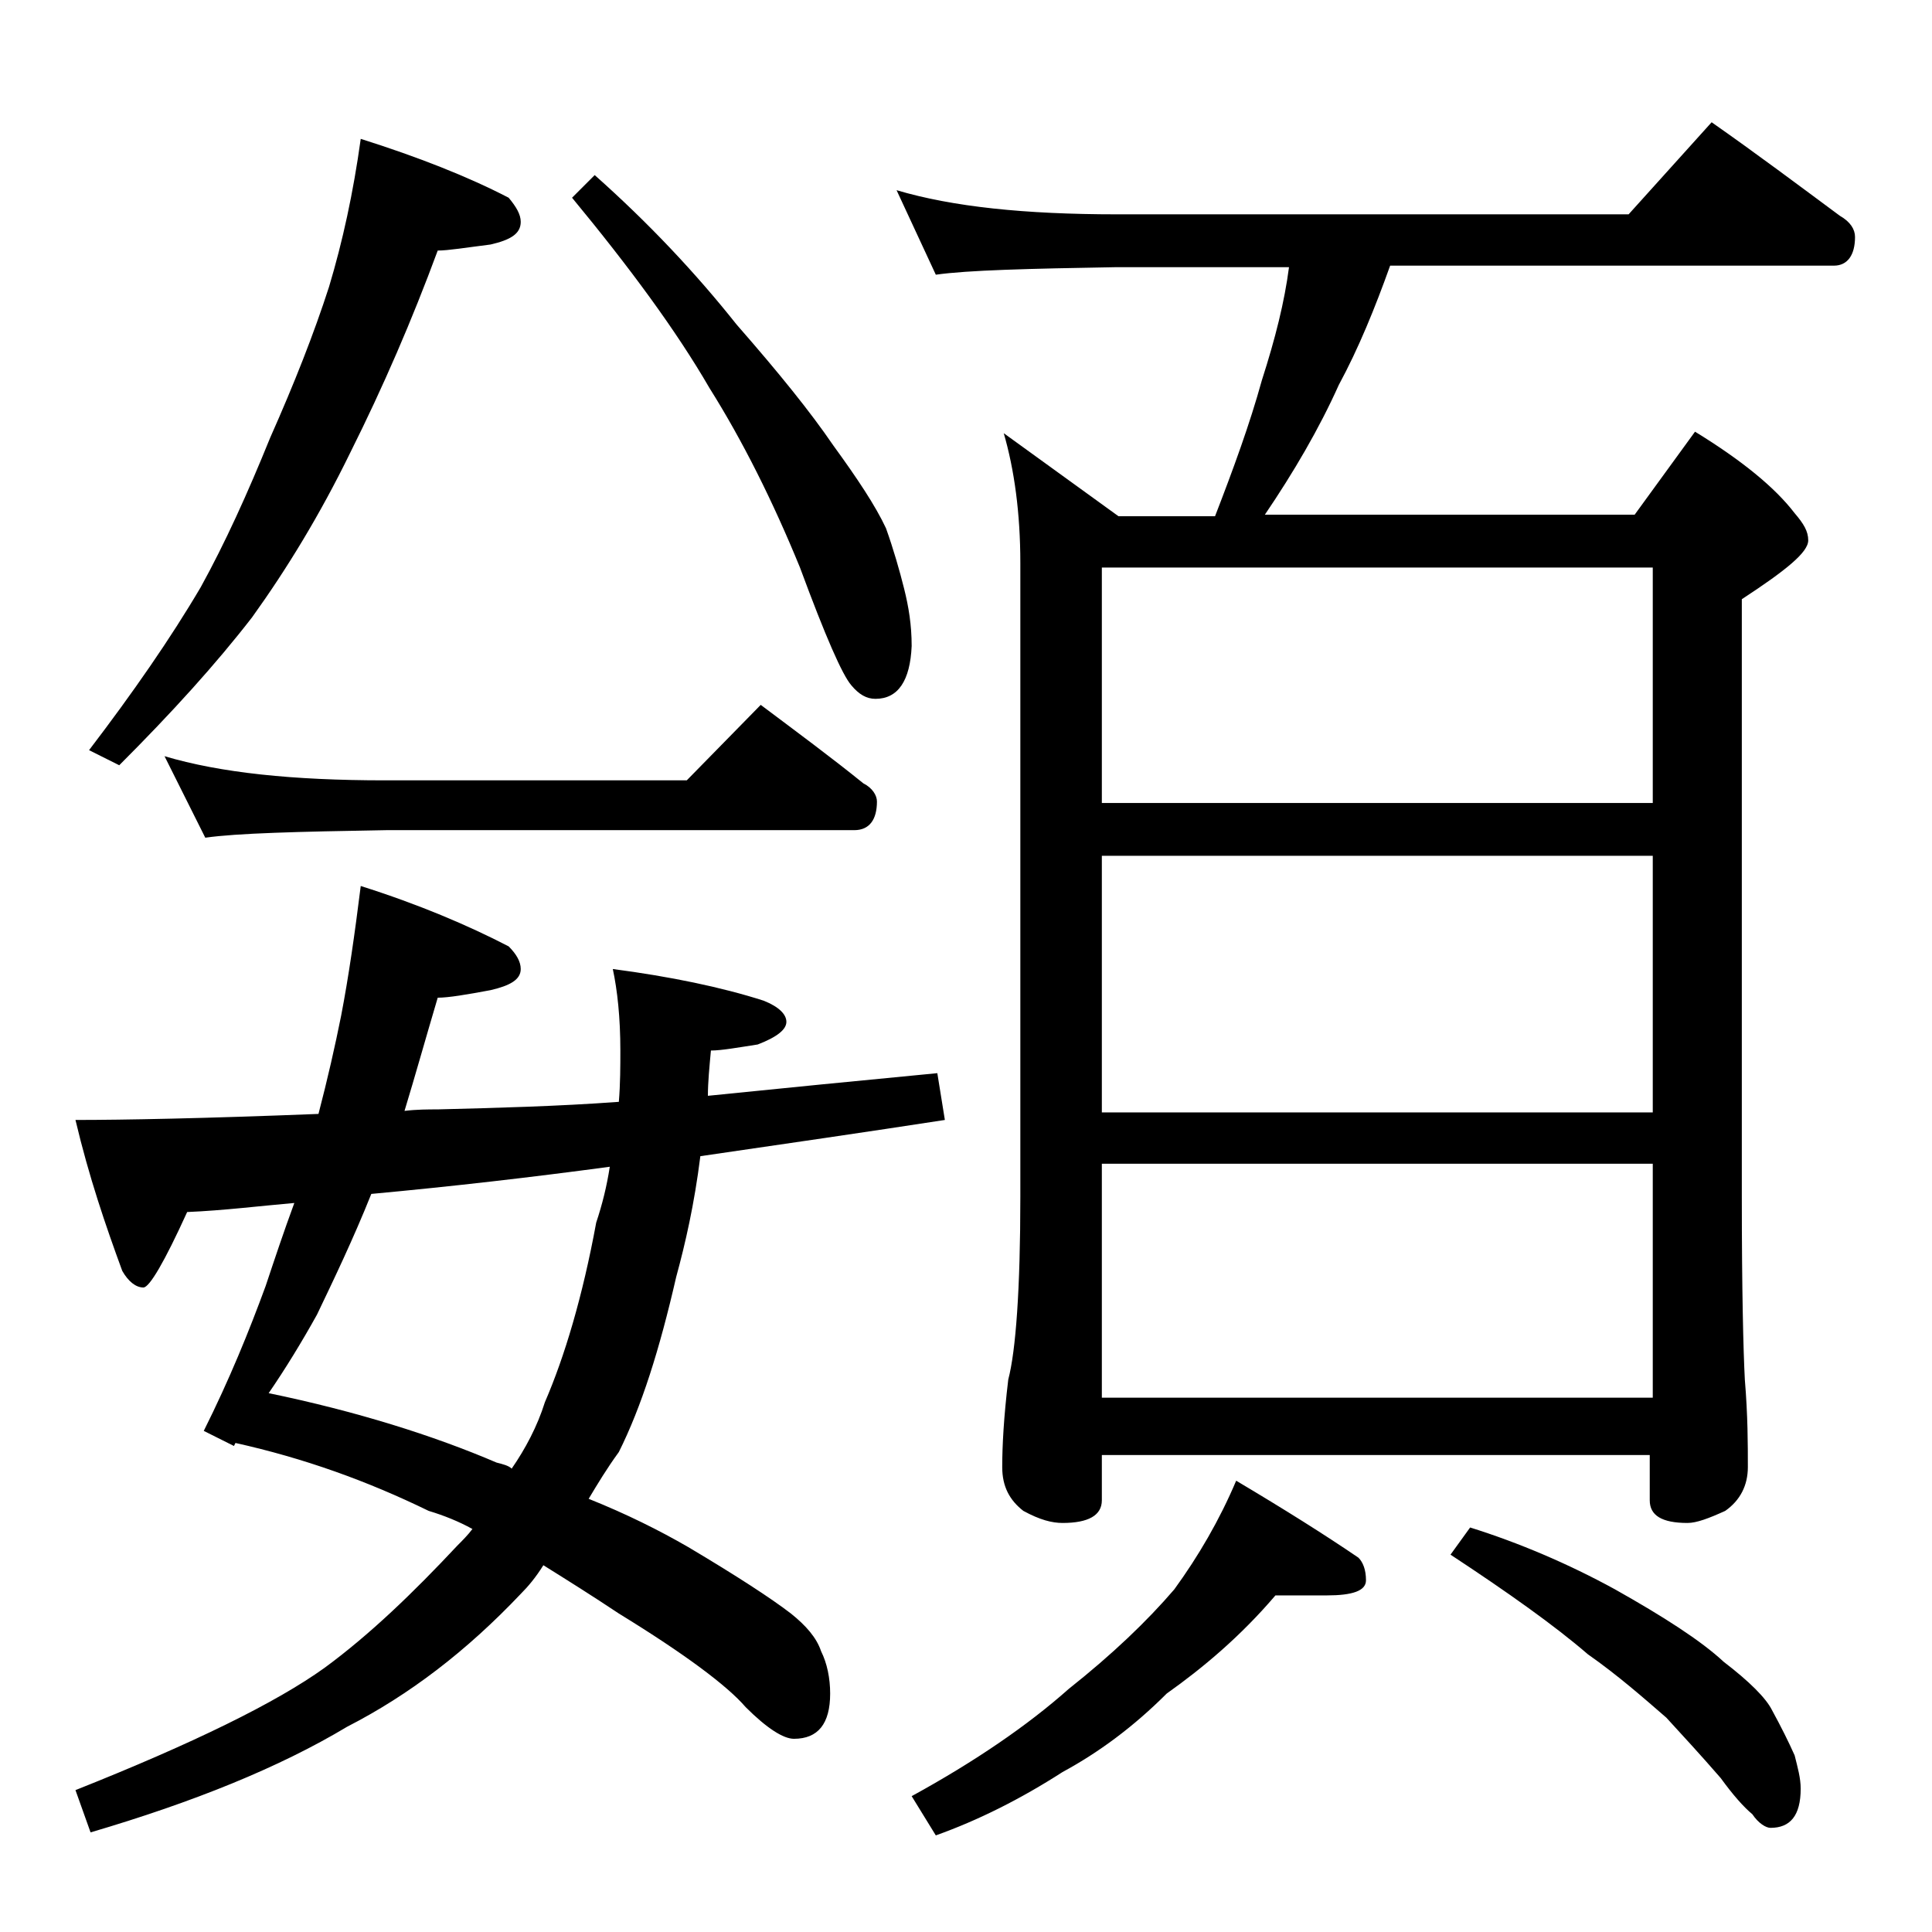
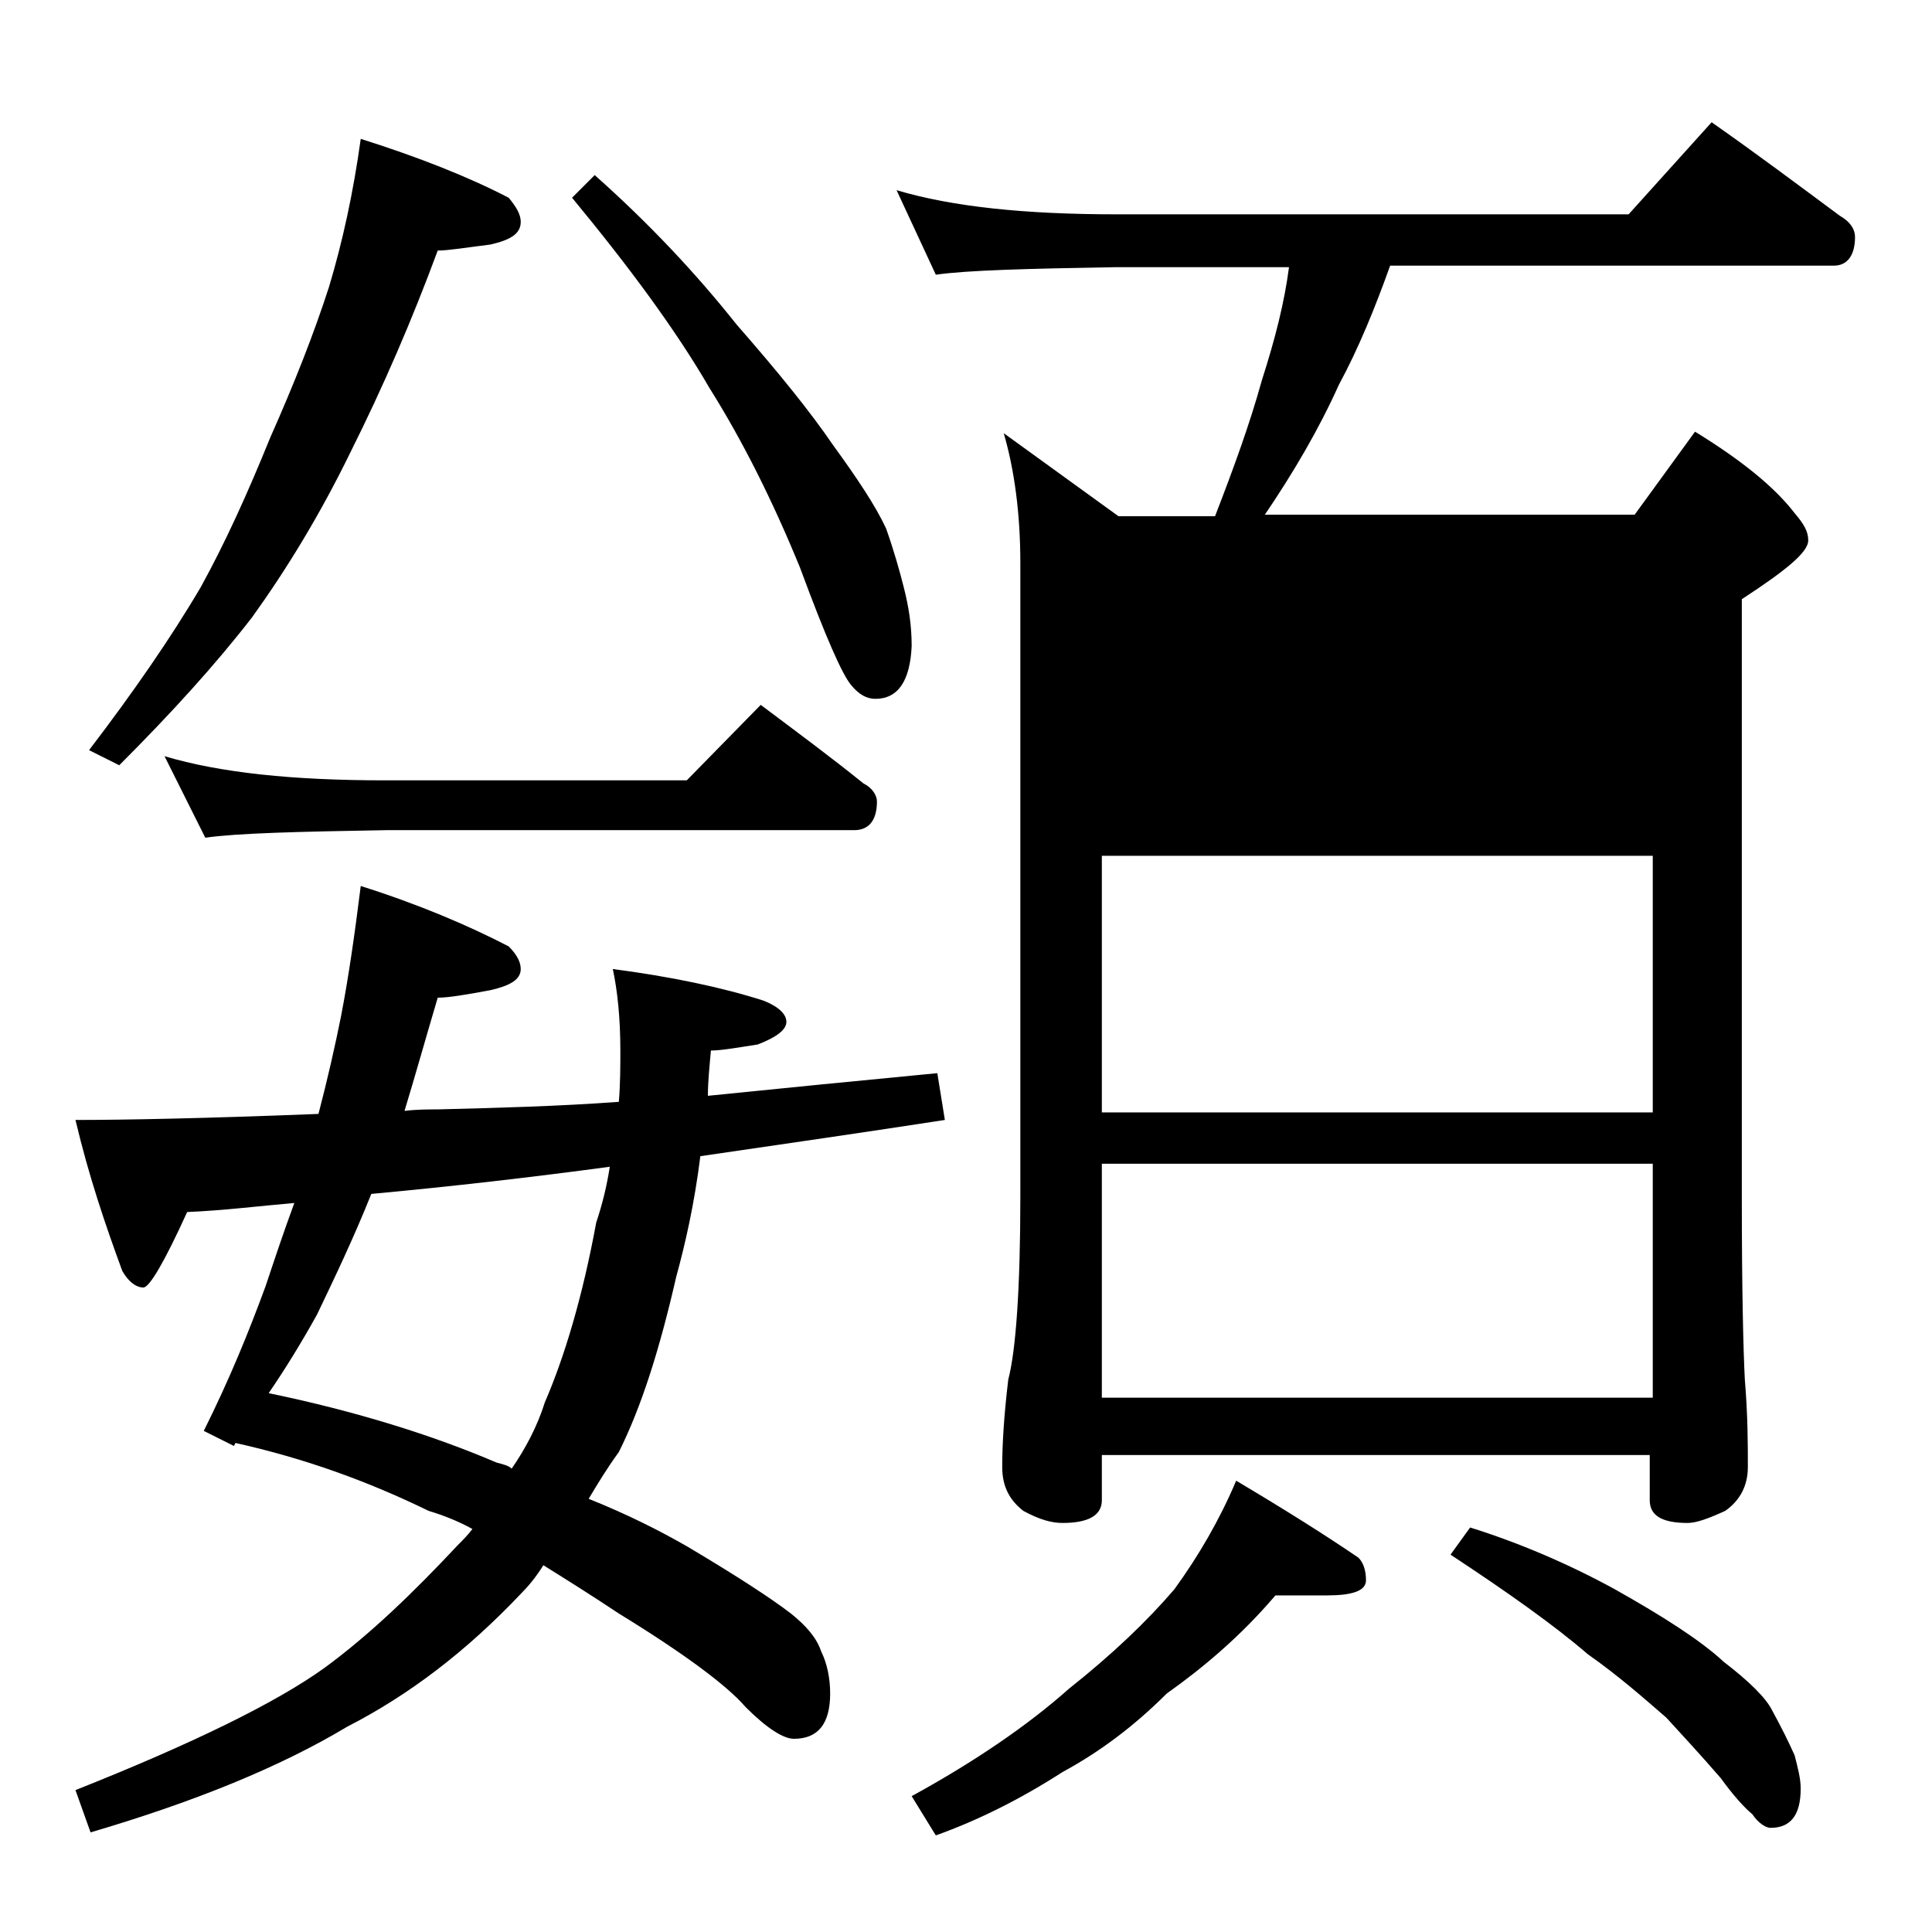
<svg xmlns="http://www.w3.org/2000/svg" version="1.1" id="Layer_1" x="0px" y="0px" viewBox="0 0 128 128" enable-background="new 0 0 128 128" xml:space="preserve">
-   <path d="M23.9,58.7c3.8,1.2,7.1,2.6,9.8,4c0.5,0.5,0.8,1,0.8,1.5c0,0.7-0.7,1.1-2,1.4c-1.6,0.3-2.8,0.5-3.5,0.5  c-0.8,2.7-1.5,5.2-2.2,7.5c0.8-0.1,1.6-0.1,2.2-0.1c3.9-0.1,7.9-0.2,12-0.5c0.1-1.2,0.1-2.4,0.1-3.4c0-2.2-0.2-4-0.5-5.4  c3.8,0.5,7.2,1.2,10,2.1c1,0.4,1.5,0.9,1.5,1.4s-0.6,1-1.9,1.5c-1.3,0.2-2.4,0.4-3.1,0.4c-0.1,1.1-0.2,2.1-0.2,3  c4.9-0.5,10-1,15.2-1.5l0.5,3.1c-5.2,0.8-10.7,1.6-16.2,2.4c-0.4,3.2-1,5.8-1.6,8c-1.1,4.8-2.3,8.6-3.8,11.6c-0.8,1.1-1.4,2.1-2,3.1  c2.5,1,4.7,2.1,6.6,3.2c3.2,1.9,5.5,3.4,6.8,4.4c1,0.8,1.7,1.6,2,2.5c0.4,0.8,0.6,1.8,0.6,2.8c0,2-0.8,3-2.4,3  c-0.7,0-1.8-0.7-3.2-2.1c-1.2-1.4-4-3.5-8.4-6.2c-1.8-1.2-3.4-2.2-5-3.2c-0.5,0.8-1,1.4-1.5,1.9c-3.6,3.8-7.4,6.7-11.5,8.8  c-4.5,2.7-10.2,5-17,7L5,118.6c7.8-3.1,13.3-5.8,16.5-8.1c3-2.2,5.9-5,8.8-8.1c0.3-0.3,0.7-0.7,1-1.1c-0.9-0.5-1.9-0.9-2.9-1.2  c-4.1-2-8.3-3.5-12.8-4.5l-0.1,0.2l-2-1c1.7-3.4,3-6.6,4.1-9.6c0.6-1.8,1.2-3.6,1.9-5.5c-2.3,0.2-4.7,0.5-7.1,0.6  c-1.5,3.3-2.5,5-2.9,5c-0.5,0-1-0.4-1.4-1.1C7,81.2,5.9,78,5,74.2c3.2,0,8.5-0.1,16.1-0.4c0.6-2.3,1.1-4.5,1.5-6.5  C23.1,64.7,23.5,61.9,23.9,58.7z M23.9,9.2c3.8,1.2,7.1,2.5,9.8,3.9c0.5,0.6,0.8,1.1,0.8,1.6c0,0.8-0.7,1.2-2,1.5  c-1.6,0.2-2.8,0.4-3.5,0.4c-1.7,4.6-3.6,9-5.8,13.4c-2,4.1-4.2,7.7-6.5,10.9c-2.4,3.1-5.3,6.3-8.8,9.8l-2-1  c2.9-3.8,5.4-7.4,7.4-10.8c1.6-2.9,3.1-6.2,4.6-9.9c1.6-3.6,2.9-6.9,3.9-10C22.7,16,23.4,12.8,23.9,9.2z M10.9,50.1  c3.7,1.1,8.5,1.6,14.6,1.6h20l4.9-5c2.4,1.8,4.7,3.5,6.8,5.2c0.6,0.3,0.9,0.8,0.9,1.2c0,1.2-0.5,1.9-1.5,1.9h-31  c-5.9,0.1-9.9,0.2-12,0.5L10.9,50.1z M40.4,77.3C35.2,78,30,78.6,24.6,79.1c-1.2,3-2.5,5.7-3.6,8c-1,1.8-2.1,3.6-3.2,5.2  c5.8,1.2,10.9,2.8,15.1,4.6c0.4,0.1,0.8,0.2,1,0.4c0.9-1.3,1.7-2.8,2.2-4.4c1.3-3,2.5-7,3.4-11.9C39.9,79.8,40.2,78.6,40.4,77.3z   M39.4,11.6c3.6,3.2,6.7,6.5,9.4,9.9c2.8,3.2,4.9,5.8,6.4,8c1.6,2.2,2.8,4,3.5,5.5c0.5,1.4,0.9,2.8,1.2,4c0.3,1.2,0.5,2.4,0.5,3.8  c-0.1,2.3-0.9,3.5-2.4,3.5c-0.6,0-1.1-0.3-1.6-0.9c-0.6-0.7-1.7-3.2-3.4-7.8c-1.8-4.4-3.8-8.4-6-11.9c-2.2-3.8-5.3-8-9.1-12.6  L39.4,11.6z M59.4,12.6c3.7,1.1,8.5,1.6,14.6,1.6h33.9l5.5-6.1c3,2.1,5.8,4.2,8.5,6.2c0.7,0.4,1,0.9,1,1.4c0,1.2-0.5,1.9-1.4,1.9  H92.1c-1,2.8-2.1,5.5-3.4,7.9c-1.3,2.9-3,5.8-4.9,8.6h24.5l4-5.5c3.1,1.9,5.3,3.7,6.6,5.4c0.6,0.7,0.9,1.2,0.9,1.8  c0,0.8-1.5,2-4.4,3.9v39.6c0,6.2,0.1,10.2,0.2,12.1c0.2,2.4,0.2,4.3,0.2,5.8c0,1.2-0.5,2.2-1.5,2.9c-1.1,0.5-1.9,0.8-2.5,0.8  c-1.7,0-2.5-0.5-2.5-1.5v-3H73v3c0,1-0.9,1.5-2.6,1.5c-0.7,0-1.5-0.2-2.6-0.8c-0.9-0.7-1.4-1.6-1.4-2.9c0-1.4,0.1-3.3,0.4-5.8  c0.5-1.9,0.8-6,0.8-12.1v-42c0-3.3-0.4-6.2-1.1-8.6l7.6,5.5h6.4c1.2-3.1,2.3-6.1,3.1-9c0.9-2.8,1.5-5.2,1.8-7.5H74  c-5.9,0.1-9.9,0.2-12,0.5L59.4,12.6z M84.5,105.7c-2.3,2.7-4.8,4.8-7.2,6.5c-2.2,2.2-4.5,3.9-6.9,5.2c-2.8,1.8-5.6,3.2-8.4,4.2  l-1.6-2.6c4.2-2.3,7.7-4.7,10.4-7.1c2.9-2.3,5.2-4.5,7-6.6c1.6-2.2,3-4.6,4.1-7.2c3.2,1.9,5.9,3.6,8.1,5.1c0.3,0.3,0.5,0.8,0.5,1.5  c0,0.7-0.9,1-2.6,1H84.5z M73,53.2h36.5V37.6H73V53.2z M73,73.7h36.5v-17H73V73.7z M73,92.6h36.5V77.1H73V92.6z M97.4,101.2  c3.2,1,6.5,2.4,9.6,4.1c3.2,1.8,5.7,3.4,7.2,4.8c1.7,1.3,2.8,2.4,3.2,3.2c0.6,1.1,1.1,2.1,1.5,3c0.2,0.8,0.4,1.5,0.4,2.2  c0,1.8-0.7,2.6-2,2.6c-0.3,0-0.8-0.3-1.2-0.9c-0.6-0.5-1.3-1.3-2.1-2.4c-1.3-1.5-2.5-2.8-3.6-4c-1.5-1.3-3.2-2.8-5.2-4.2  c-2.2-1.9-5.3-4.1-9.1-6.6L97.4,101.2z" />
+   <path d="M23.9,58.7c3.8,1.2,7.1,2.6,9.8,4c0.5,0.5,0.8,1,0.8,1.5c0,0.7-0.7,1.1-2,1.4c-1.6,0.3-2.8,0.5-3.5,0.5  c-0.8,2.7-1.5,5.2-2.2,7.5c0.8-0.1,1.6-0.1,2.2-0.1c3.9-0.1,7.9-0.2,12-0.5c0.1-1.2,0.1-2.4,0.1-3.4c0-2.2-0.2-4-0.5-5.4  c3.8,0.5,7.2,1.2,10,2.1c1,0.4,1.5,0.9,1.5,1.4s-0.6,1-1.9,1.5c-1.3,0.2-2.4,0.4-3.1,0.4c-0.1,1.1-0.2,2.1-0.2,3  c4.9-0.5,10-1,15.2-1.5l0.5,3.1c-5.2,0.8-10.7,1.6-16.2,2.4c-0.4,3.2-1,5.8-1.6,8c-1.1,4.8-2.3,8.6-3.8,11.6c-0.8,1.1-1.4,2.1-2,3.1  c2.5,1,4.7,2.1,6.6,3.2c3.2,1.9,5.5,3.4,6.8,4.4c1,0.8,1.7,1.6,2,2.5c0.4,0.8,0.6,1.8,0.6,2.8c0,2-0.8,3-2.4,3  c-0.7,0-1.8-0.7-3.2-2.1c-1.2-1.4-4-3.5-8.4-6.2c-1.8-1.2-3.4-2.2-5-3.2c-0.5,0.8-1,1.4-1.5,1.9c-3.6,3.8-7.4,6.7-11.5,8.8  c-4.5,2.7-10.2,5-17,7L5,118.6c7.8-3.1,13.3-5.8,16.5-8.1c3-2.2,5.9-5,8.8-8.1c0.3-0.3,0.7-0.7,1-1.1c-0.9-0.5-1.9-0.9-2.9-1.2  c-4.1-2-8.3-3.5-12.8-4.5l-0.1,0.2l-2-1c1.7-3.4,3-6.6,4.1-9.6c0.6-1.8,1.2-3.6,1.9-5.5c-2.3,0.2-4.7,0.5-7.1,0.6  c-1.5,3.3-2.5,5-2.9,5c-0.5,0-1-0.4-1.4-1.1C7,81.2,5.9,78,5,74.2c3.2,0,8.5-0.1,16.1-0.4c0.6-2.3,1.1-4.5,1.5-6.5  C23.1,64.7,23.5,61.9,23.9,58.7z M23.9,9.2c3.8,1.2,7.1,2.5,9.8,3.9c0.5,0.6,0.8,1.1,0.8,1.6c0,0.8-0.7,1.2-2,1.5  c-1.6,0.2-2.8,0.4-3.5,0.4c-1.7,4.6-3.6,9-5.8,13.4c-2,4.1-4.2,7.7-6.5,10.9c-2.4,3.1-5.3,6.3-8.8,9.8l-2-1  c2.9-3.8,5.4-7.4,7.4-10.8c1.6-2.9,3.1-6.2,4.6-9.9c1.6-3.6,2.9-6.9,3.9-10C22.7,16,23.4,12.8,23.9,9.2z M10.9,50.1  c3.7,1.1,8.5,1.6,14.6,1.6h20l4.9-5c2.4,1.8,4.7,3.5,6.8,5.2c0.6,0.3,0.9,0.8,0.9,1.2c0,1.2-0.5,1.9-1.5,1.9h-31  c-5.9,0.1-9.9,0.2-12,0.5L10.9,50.1z M40.4,77.3C35.2,78,30,78.6,24.6,79.1c-1.2,3-2.5,5.7-3.6,8c-1,1.8-2.1,3.6-3.2,5.2  c5.8,1.2,10.9,2.8,15.1,4.6c0.4,0.1,0.8,0.2,1,0.4c0.9-1.3,1.7-2.8,2.2-4.4c1.3-3,2.5-7,3.4-11.9C39.9,79.8,40.2,78.6,40.4,77.3z   M39.4,11.6c3.6,3.2,6.7,6.5,9.4,9.9c2.8,3.2,4.9,5.8,6.4,8c1.6,2.2,2.8,4,3.5,5.5c0.5,1.4,0.9,2.8,1.2,4c0.3,1.2,0.5,2.4,0.5,3.8  c-0.1,2.3-0.9,3.5-2.4,3.5c-0.6,0-1.1-0.3-1.6-0.9c-0.6-0.7-1.7-3.2-3.4-7.8c-1.8-4.4-3.8-8.4-6-11.9c-2.2-3.8-5.3-8-9.1-12.6  L39.4,11.6z M59.4,12.6c3.7,1.1,8.5,1.6,14.6,1.6h33.9l5.5-6.1c3,2.1,5.8,4.2,8.5,6.2c0.7,0.4,1,0.9,1,1.4c0,1.2-0.5,1.9-1.4,1.9  H92.1c-1,2.8-2.1,5.5-3.4,7.9c-1.3,2.9-3,5.8-4.9,8.6h24.5l4-5.5c3.1,1.9,5.3,3.7,6.6,5.4c0.6,0.7,0.9,1.2,0.9,1.8  c0,0.8-1.5,2-4.4,3.9v39.6c0,6.2,0.1,10.2,0.2,12.1c0.2,2.4,0.2,4.3,0.2,5.8c0,1.2-0.5,2.2-1.5,2.9c-1.1,0.5-1.9,0.8-2.5,0.8  c-1.7,0-2.5-0.5-2.5-1.5v-3H73v3c0,1-0.9,1.5-2.6,1.5c-0.7,0-1.5-0.2-2.6-0.8c-0.9-0.7-1.4-1.6-1.4-2.9c0-1.4,0.1-3.3,0.4-5.8  c0.5-1.9,0.8-6,0.8-12.1v-42c0-3.3-0.4-6.2-1.1-8.6l7.6,5.5h6.4c1.2-3.1,2.3-6.1,3.1-9c0.9-2.8,1.5-5.2,1.8-7.5H74  c-5.9,0.1-9.9,0.2-12,0.5L59.4,12.6z M84.5,105.7c-2.3,2.7-4.8,4.8-7.2,6.5c-2.2,2.2-4.5,3.9-6.9,5.2c-2.8,1.8-5.6,3.2-8.4,4.2  l-1.6-2.6c4.2-2.3,7.7-4.7,10.4-7.1c2.9-2.3,5.2-4.5,7-6.6c1.6-2.2,3-4.6,4.1-7.2c3.2,1.9,5.9,3.6,8.1,5.1c0.3,0.3,0.5,0.8,0.5,1.5  c0,0.7-0.9,1-2.6,1H84.5z M73,53.2V37.6H73V53.2z M73,73.7h36.5v-17H73V73.7z M73,92.6h36.5V77.1H73V92.6z M97.4,101.2  c3.2,1,6.5,2.4,9.6,4.1c3.2,1.8,5.7,3.4,7.2,4.8c1.7,1.3,2.8,2.4,3.2,3.2c0.6,1.1,1.1,2.1,1.5,3c0.2,0.8,0.4,1.5,0.4,2.2  c0,1.8-0.7,2.6-2,2.6c-0.3,0-0.8-0.3-1.2-0.9c-0.6-0.5-1.3-1.3-2.1-2.4c-1.3-1.5-2.5-2.8-3.6-4c-1.5-1.3-3.2-2.8-5.2-4.2  c-2.2-1.9-5.3-4.1-9.1-6.6L97.4,101.2z" />
</svg>